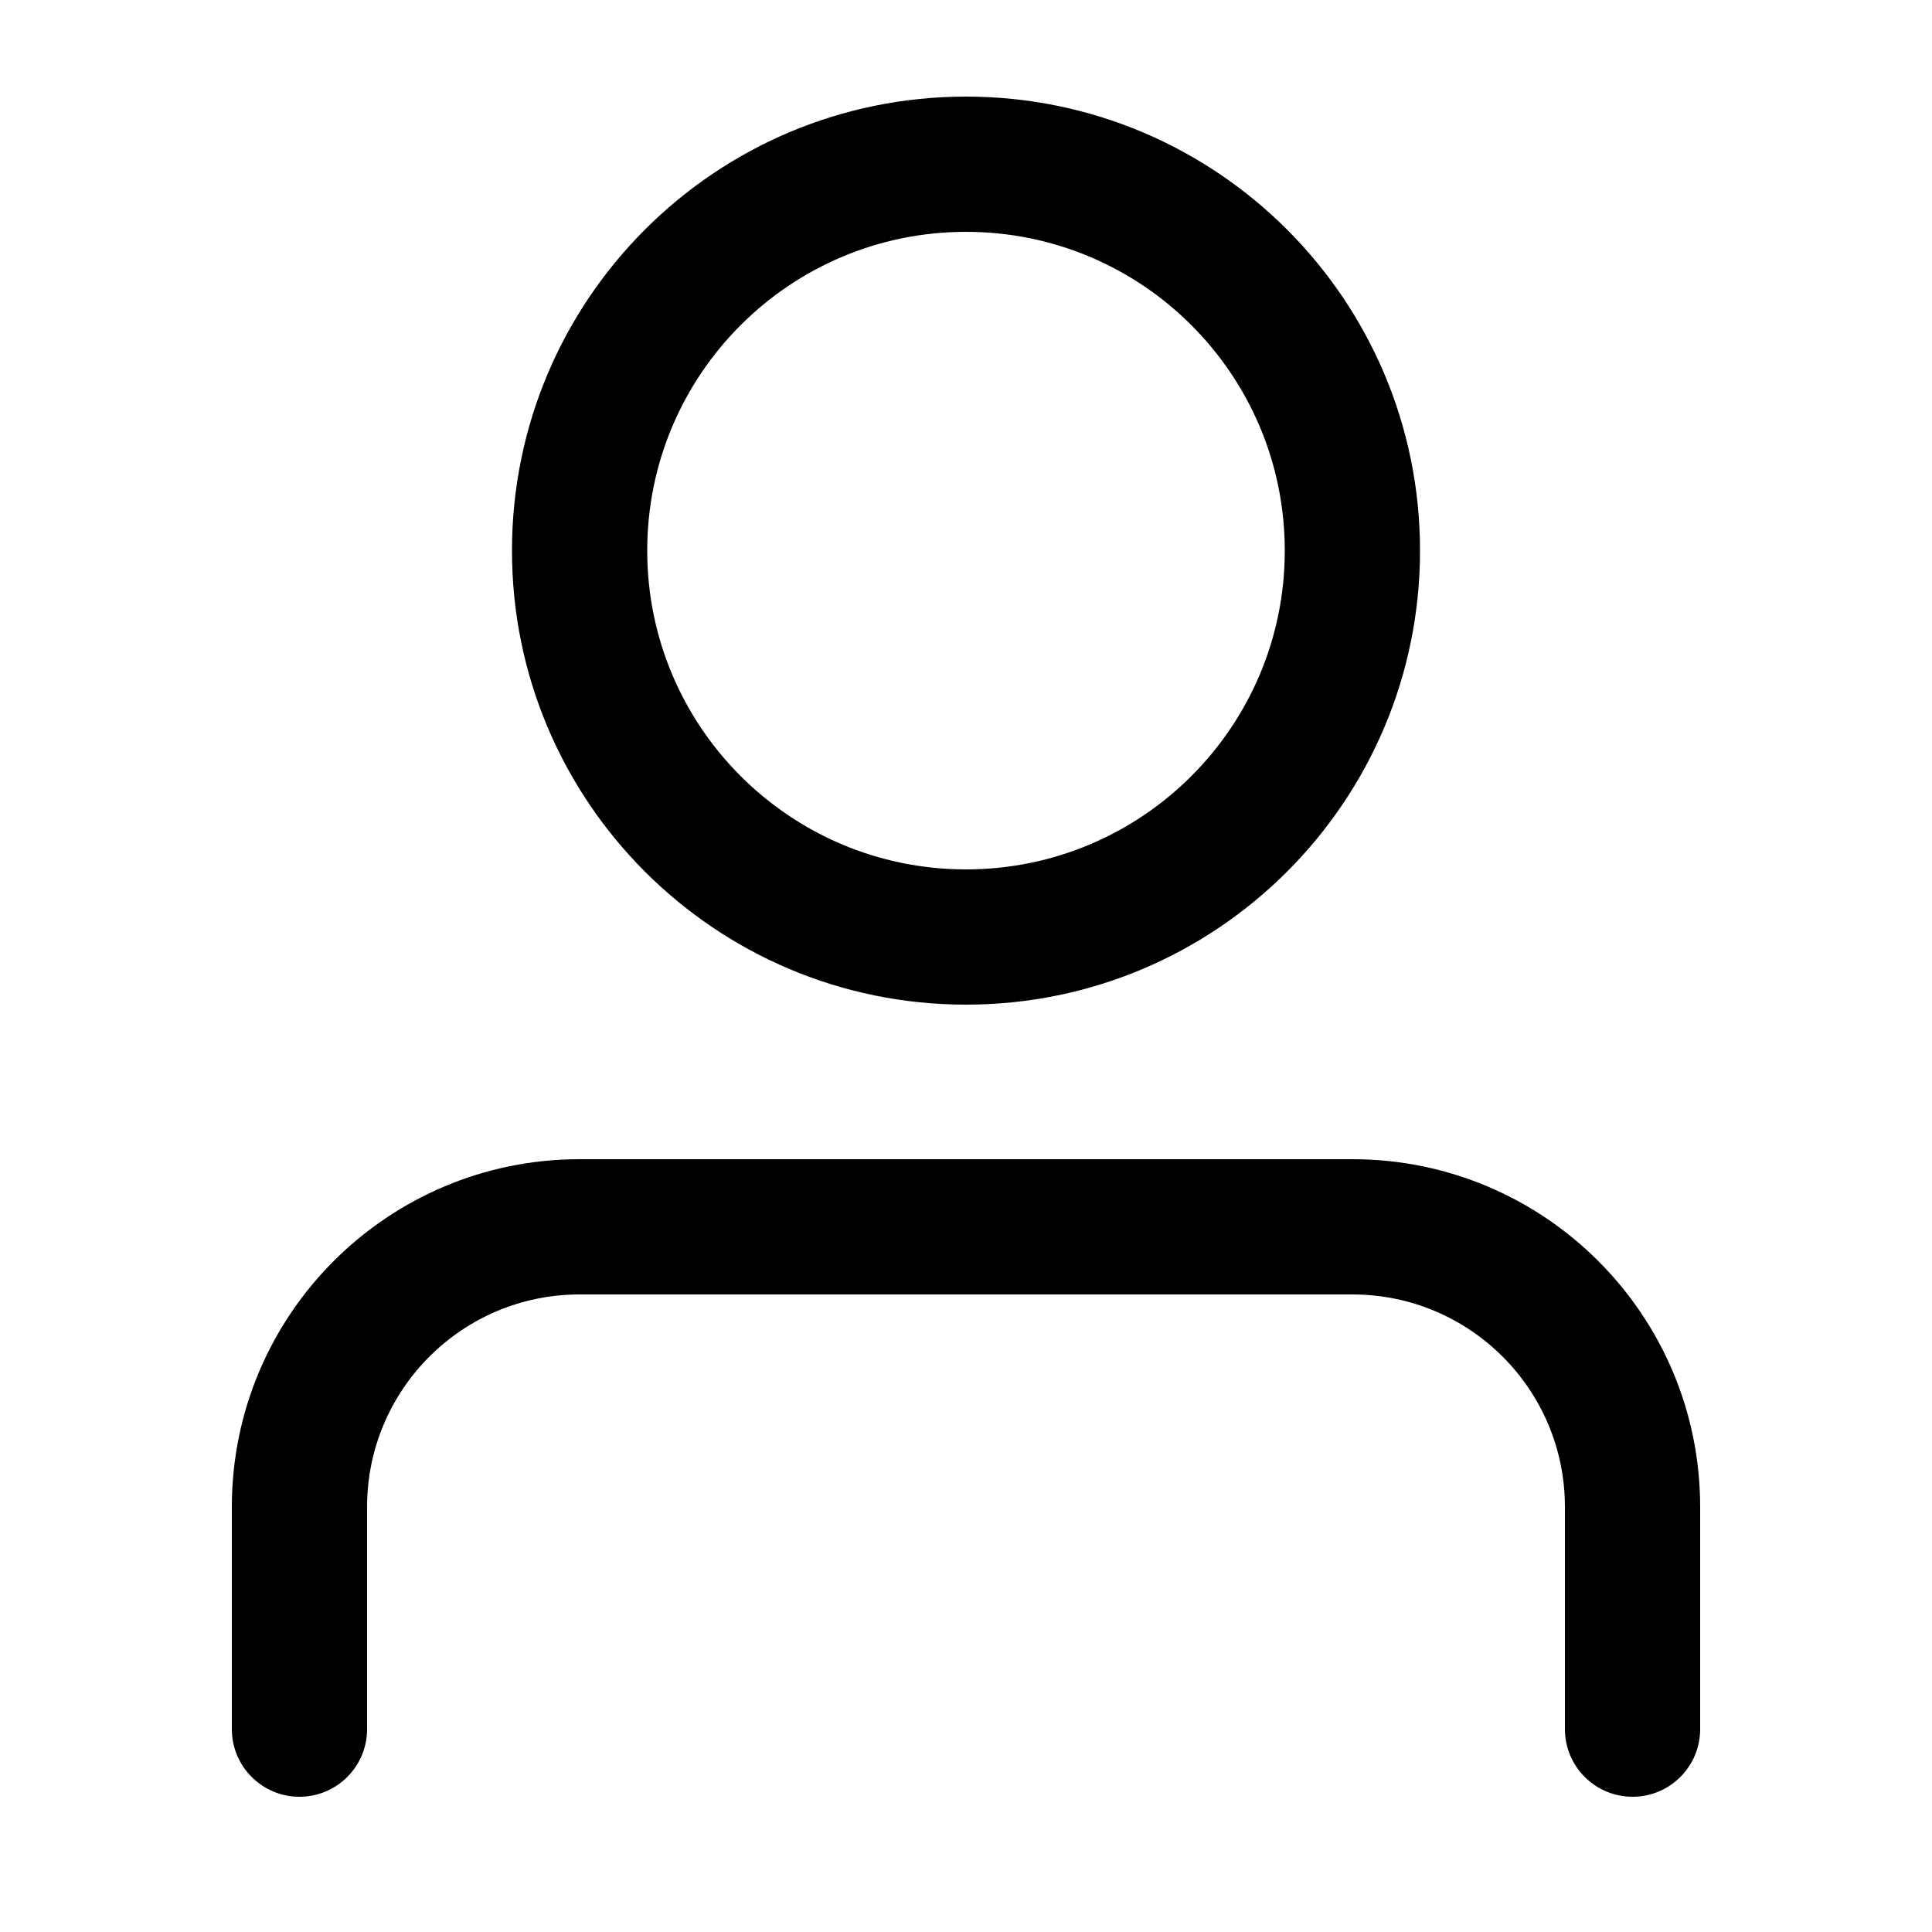
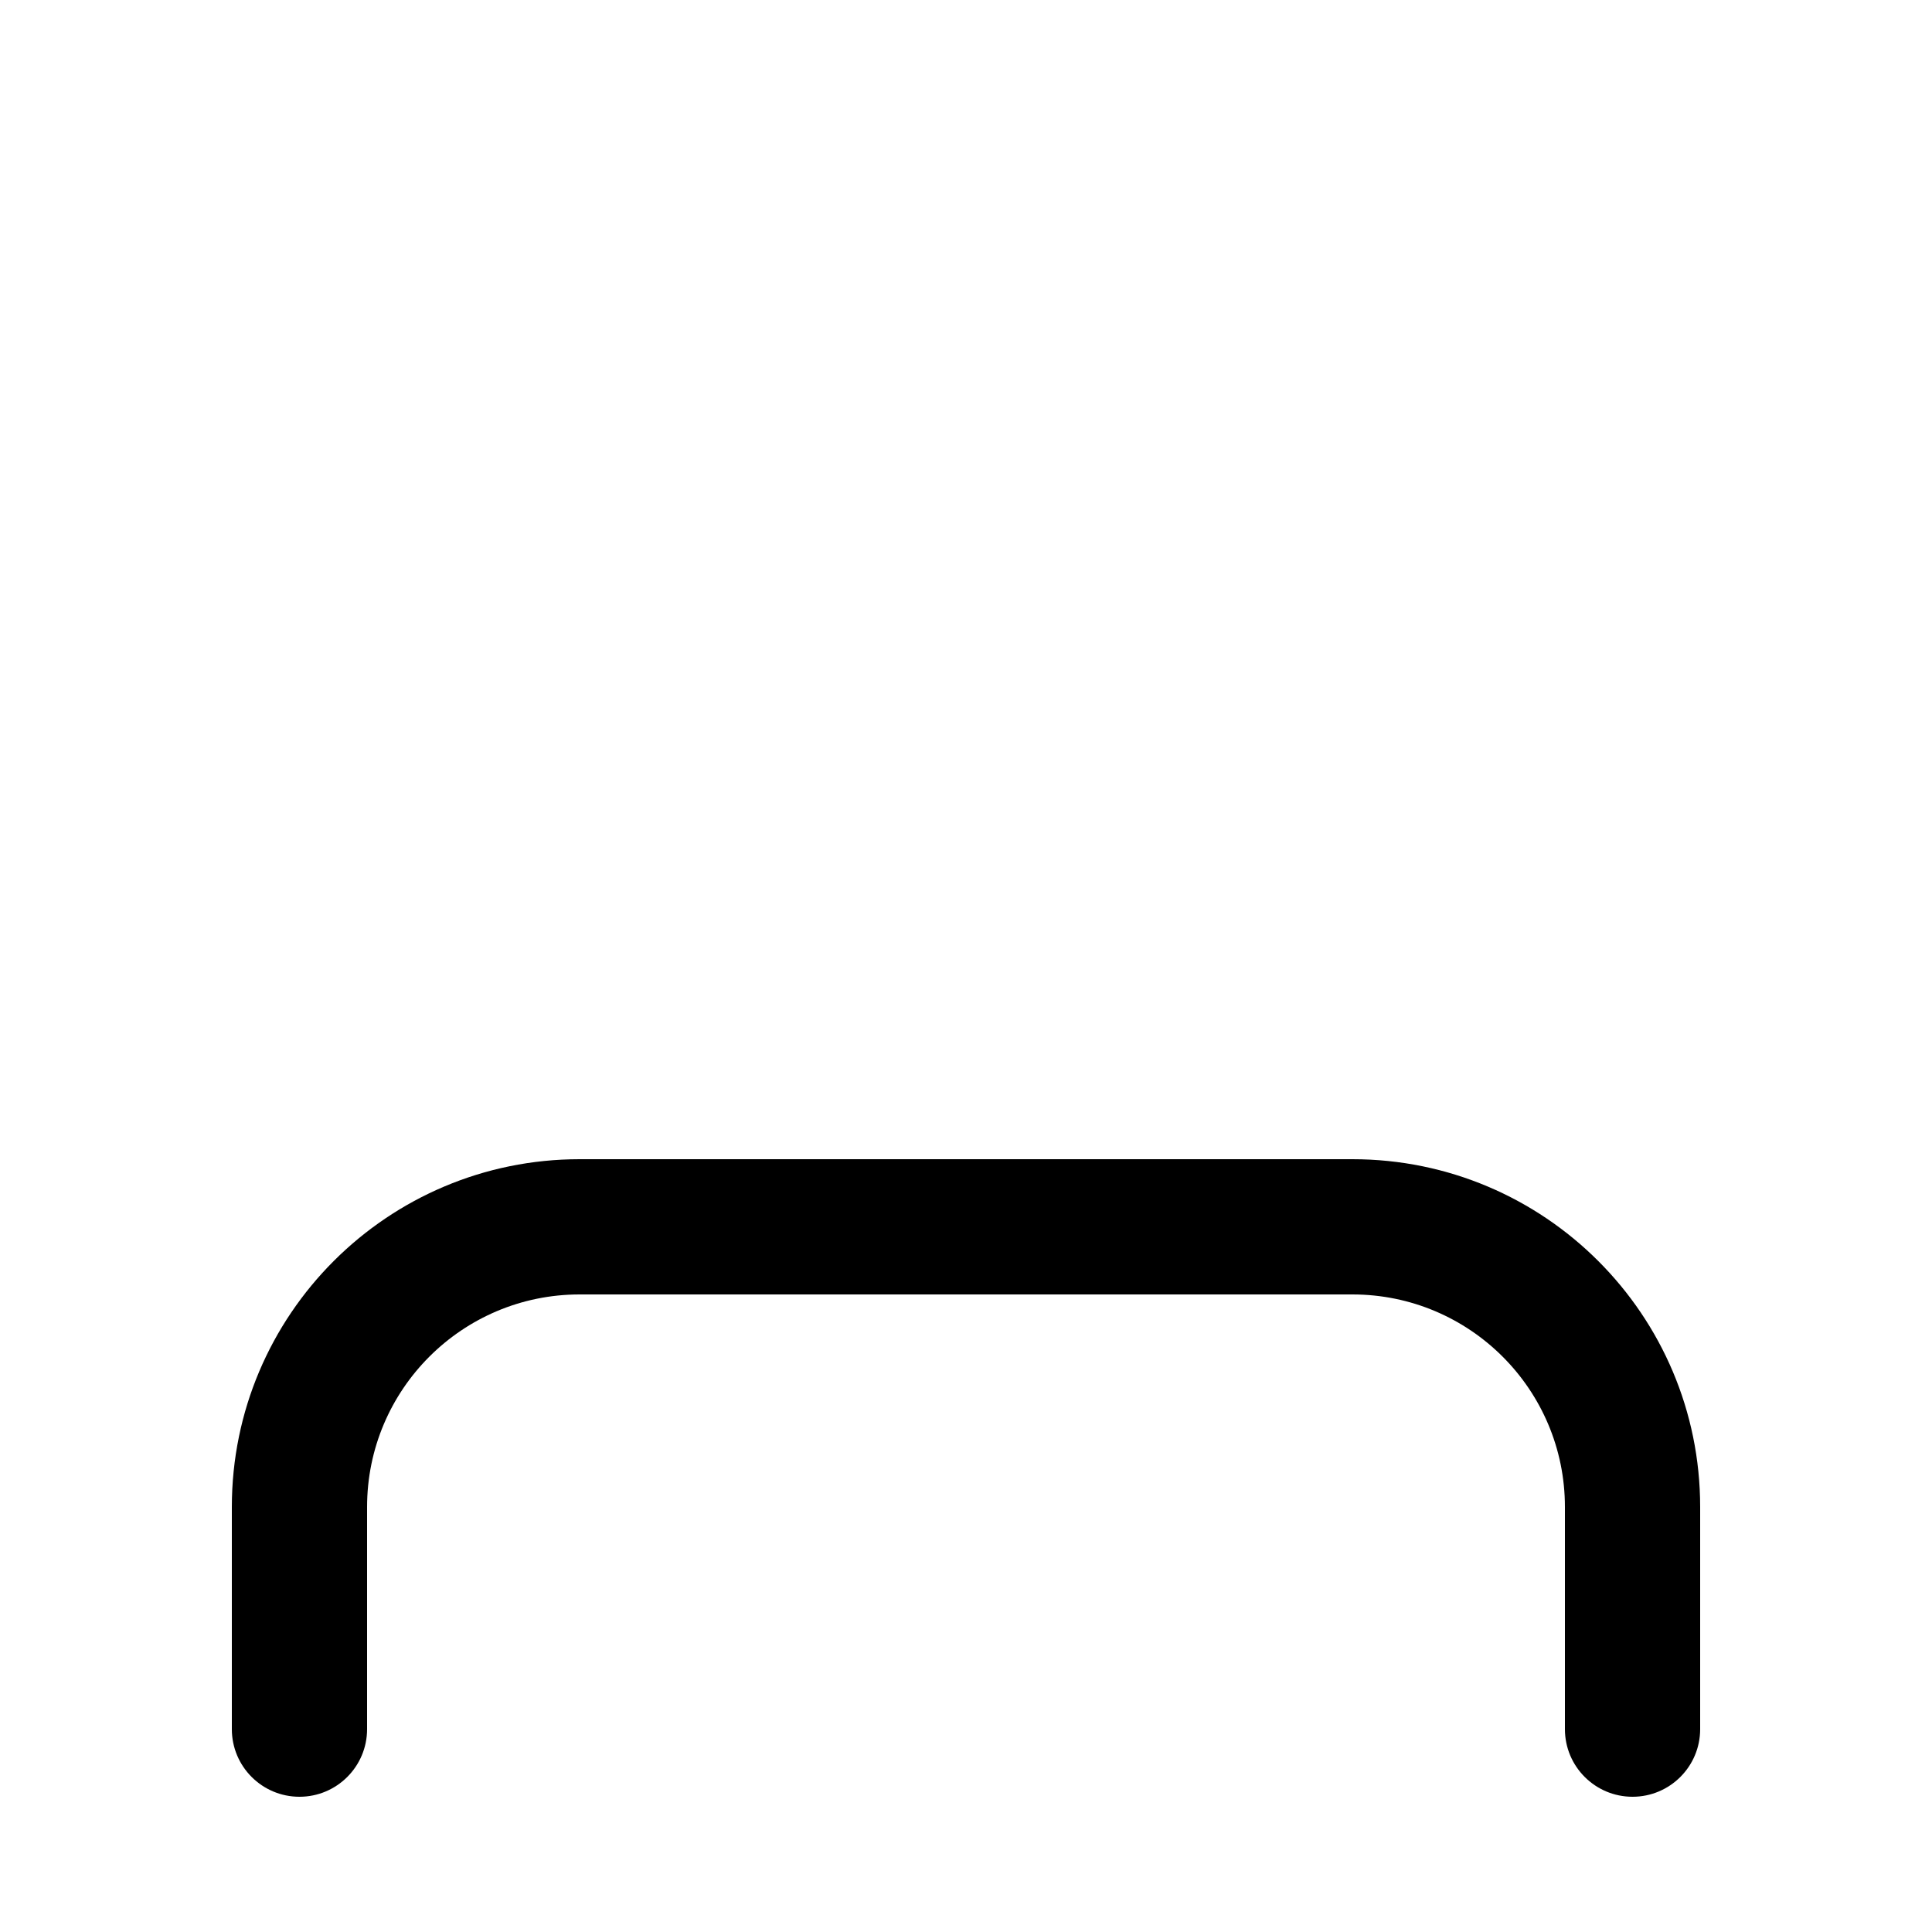
<svg xmlns="http://www.w3.org/2000/svg" width="24" height="24" viewBox="0 0 24 24" fill="none">
  <g id="ä¸ªäººä¸­å¿ƒ">
-     <path id="Ellipse 1 (Stroke)" fill-rule="evenodd" clip-rule="evenodd" d="M12 2.88C9.813 2.88 8.04 4.653 8.04 6.84C8.04 9.027 9.813 10.8 12 10.8C14.187 10.8 15.96 9.027 15.96 6.84C15.96 4.653 14.187 2.88 12 2.88ZM6.36 6.84C6.36 3.725 8.885 1.2 12 1.2C15.115 1.2 17.64 3.725 17.64 6.84C17.64 9.955 15.115 12.48 12 12.48C8.885 12.48 6.36 9.955 6.36 6.84Z" fill="black" />
    <path id="Vector 2 (Stroke)" fill-rule="evenodd" clip-rule="evenodd" d="M7.2 16.08C5.742 16.08 4.56 17.262 4.56 18.72V21.48C4.56 21.944 4.184 22.32 3.72 22.32C3.256 22.32 2.88 21.944 2.88 21.48V18.72C2.88 16.334 4.814 14.4 7.2 14.4H16.8C19.186 14.4 21.12 16.334 21.12 18.72V21.48C21.12 21.944 20.744 22.32 20.28 22.32C19.816 22.32 19.44 21.944 19.44 21.48V18.72C19.44 17.262 18.258 16.08 16.8 16.08H7.2Z" fill="black" />
  </g>
</svg>